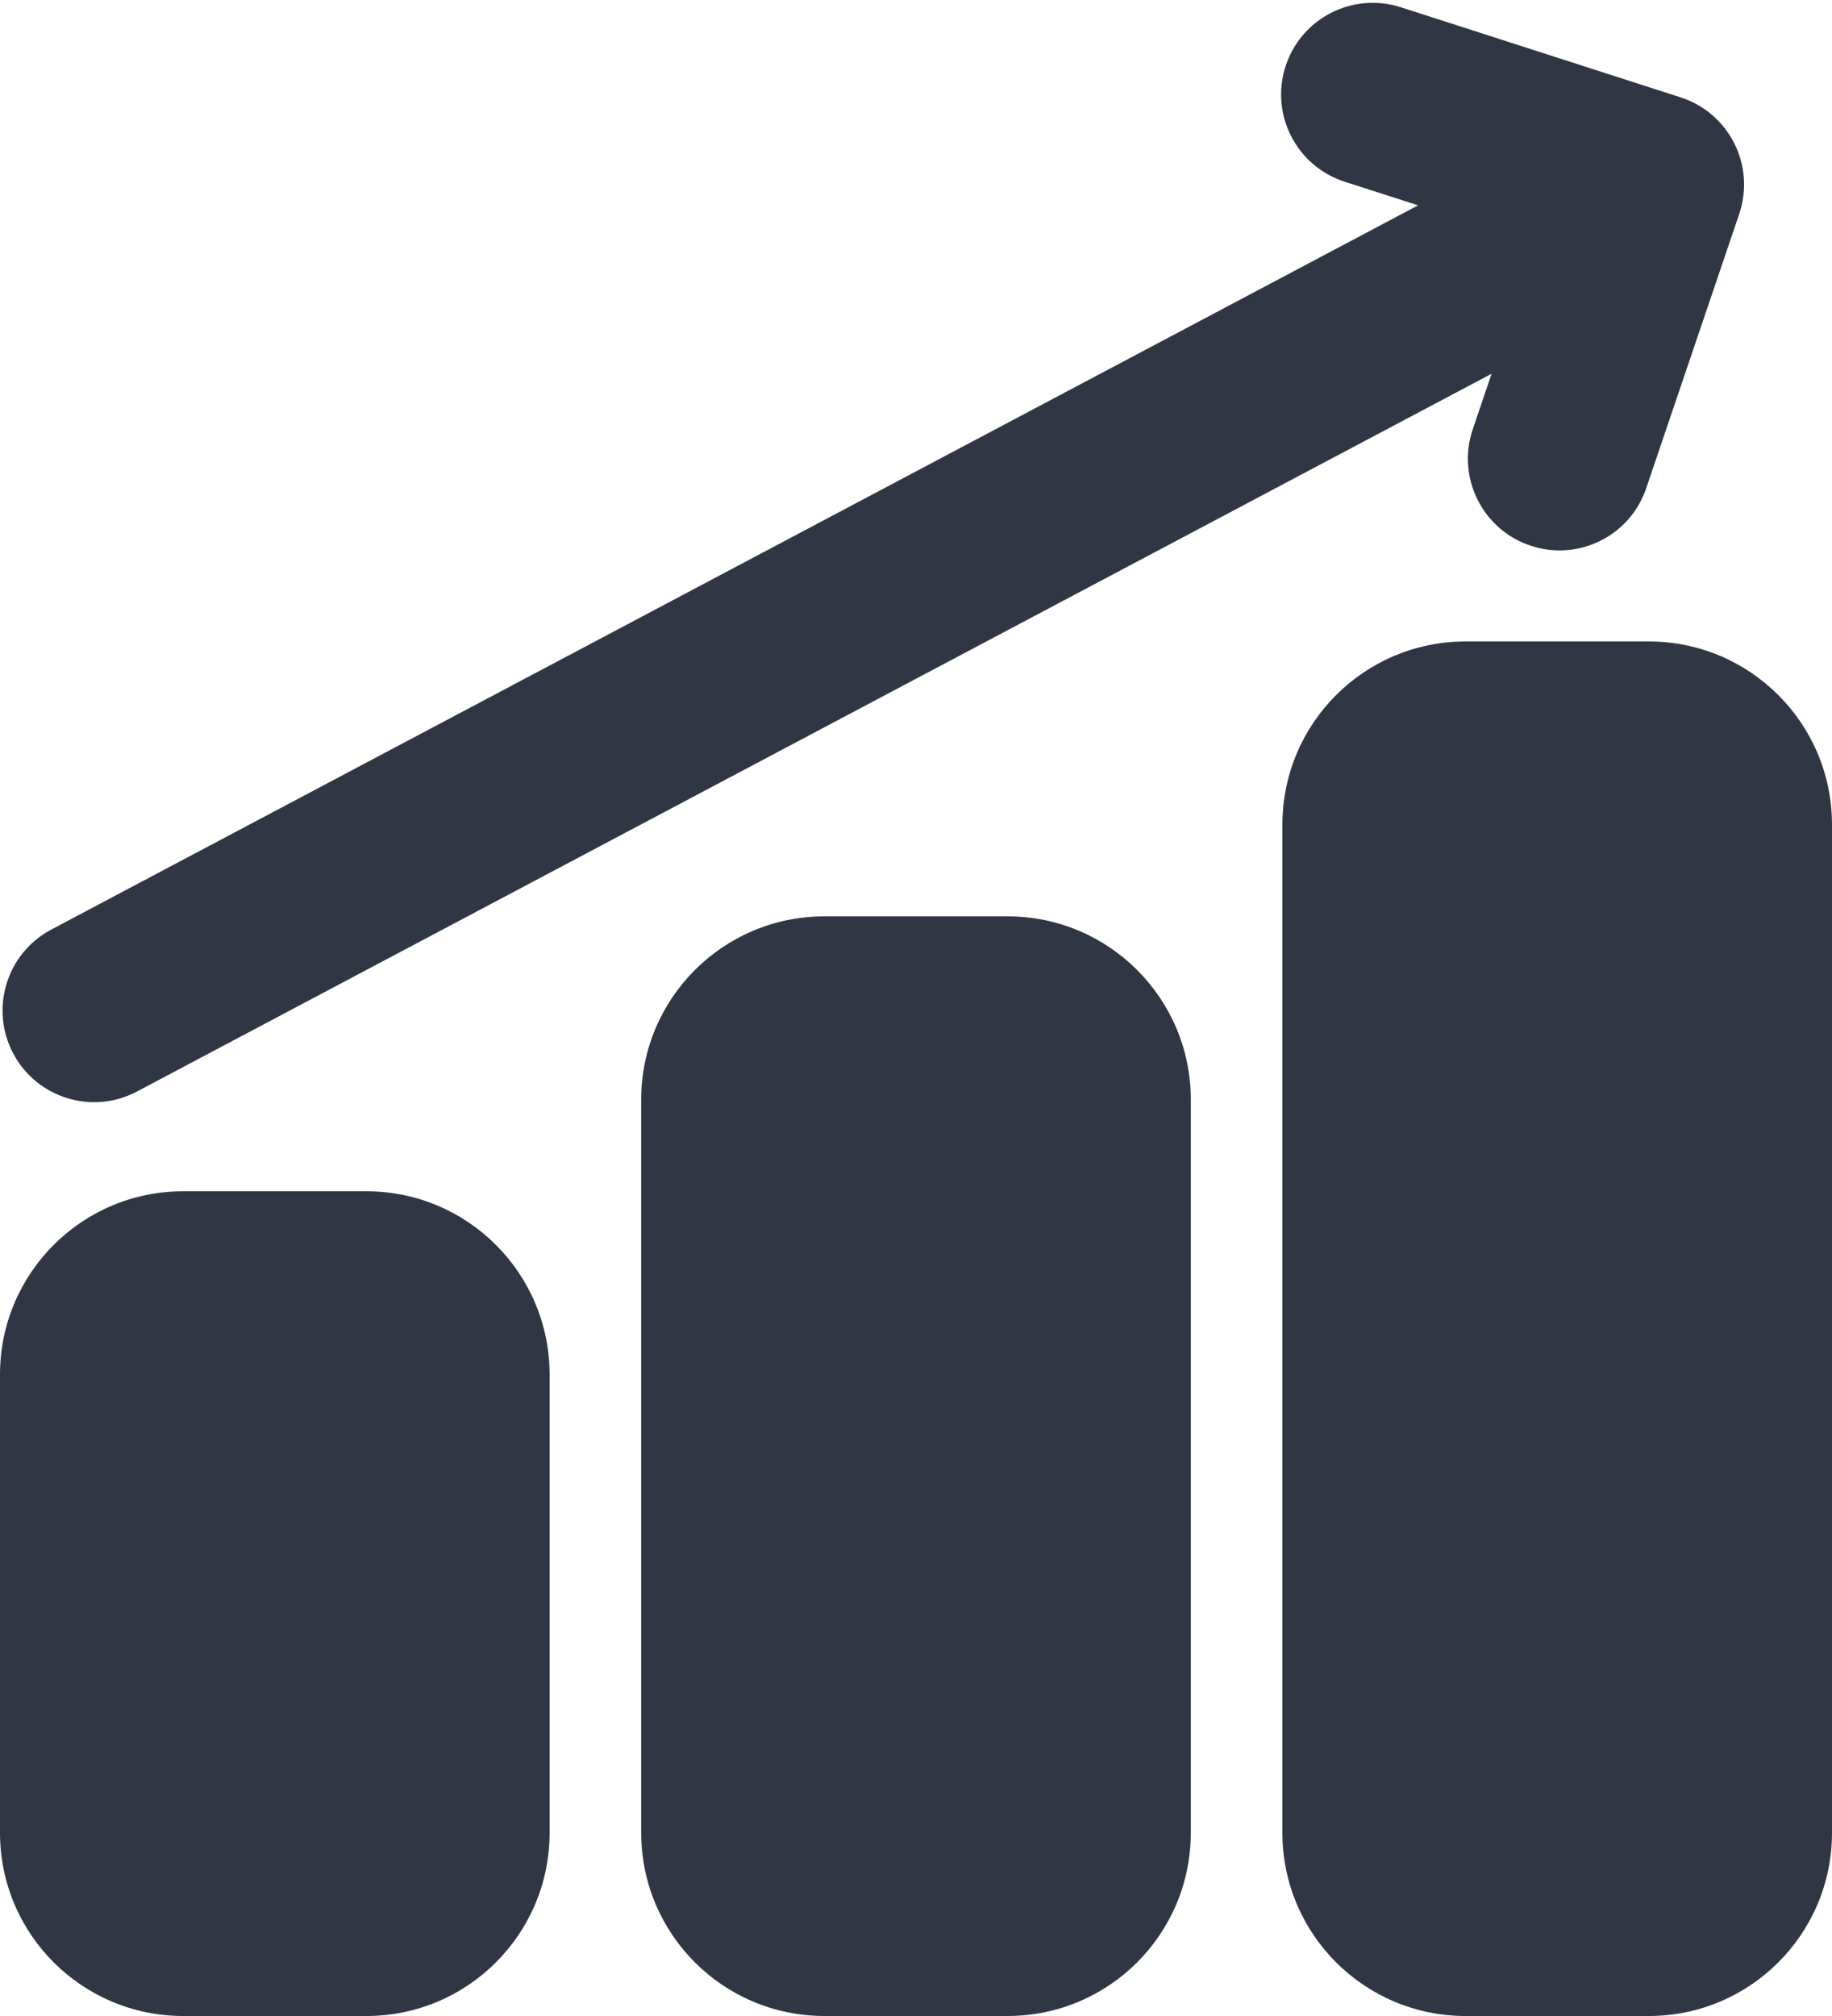
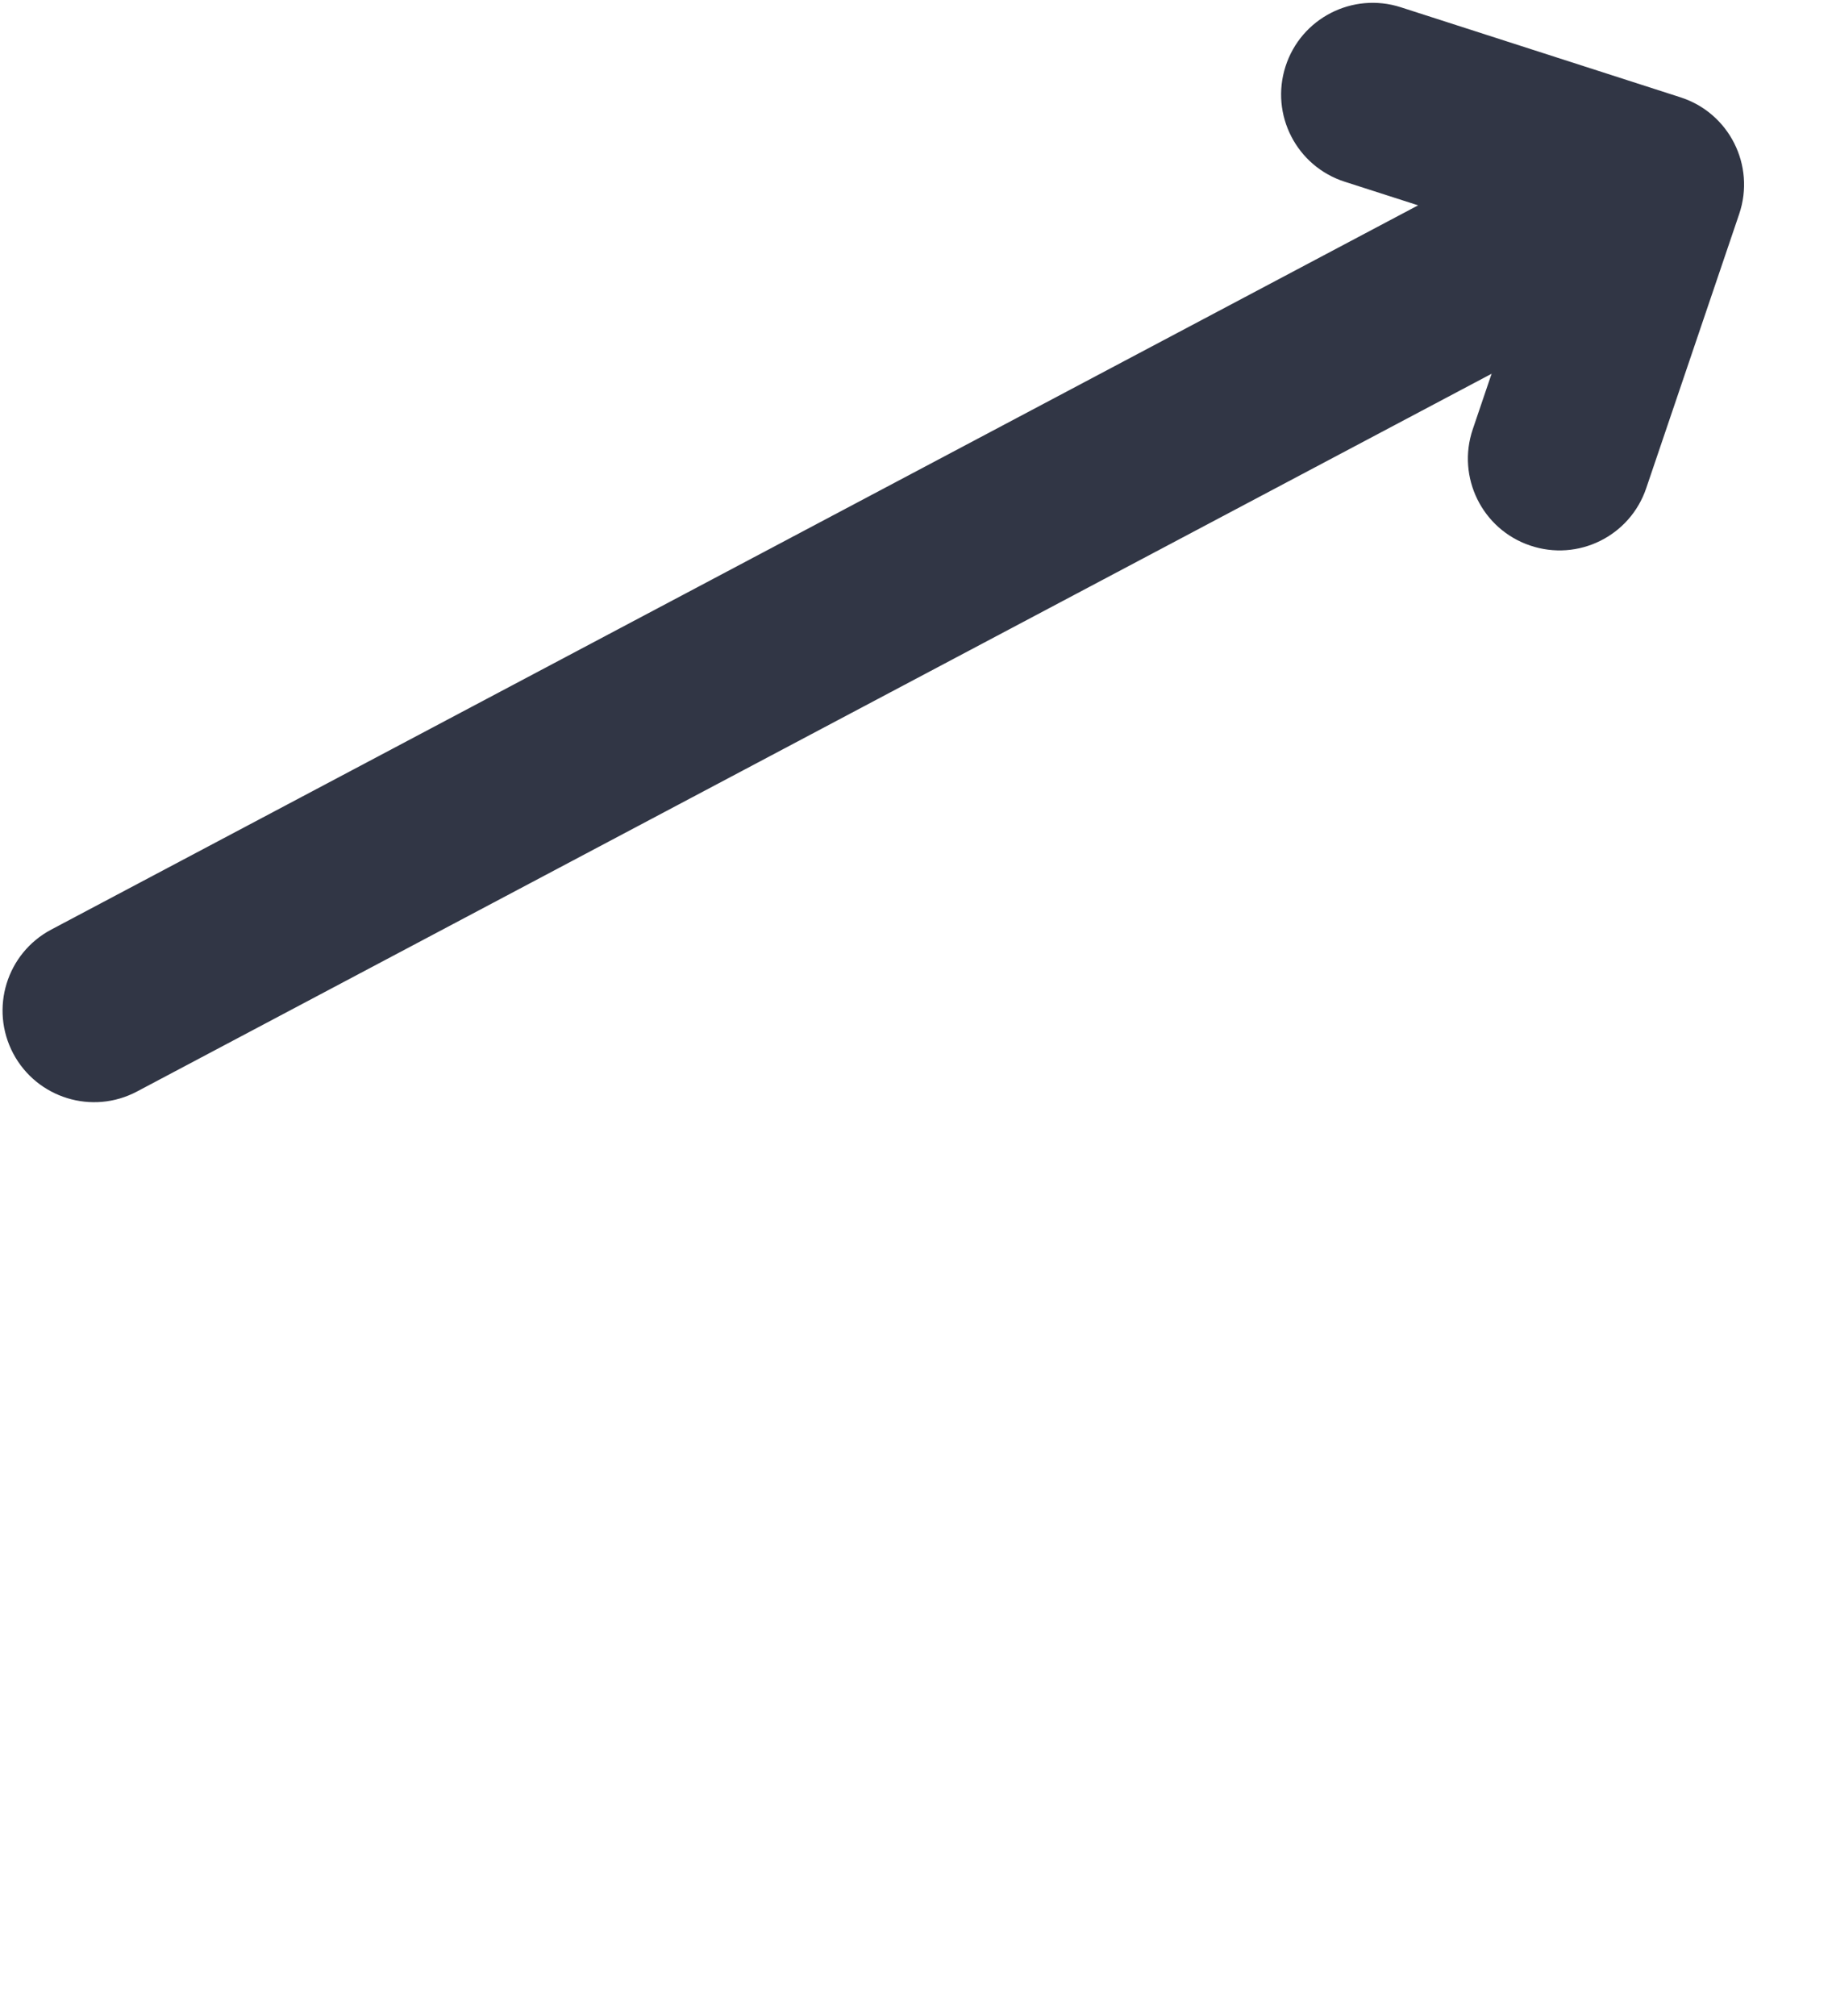
<svg xmlns="http://www.w3.org/2000/svg" width="20px" height="22px" viewBox="0 0 20 22" version="1.1">
  <title>Diagram Arrow Up</title>
  <desc>Created with Sketch.</desc>
  <defs />
  <g id="Page-1" stroke="none" stroke-width="1" fill="none" fill-rule="evenodd">
    <g id="Finance-Solid" transform="translate(-170, -25)" fill="#313645" fill-rule="nonzero">
      <g id="Diagram-Arrow-Up" transform="translate(170, 25)">
-         <path d="M9,10 L11,10 C12.105,10 13,10.895 13,12 L13,20 C13,21.105 12.105,22 11,22 L9,22 C7.895,22 7,21.105 7,20 L7,12 C7,10.895 7.895,10 9,10 Z" id="Path" />
-         <path d="M2,13 L4,13 C5.105,13 6,13.895 6,15 L6,20 C6,21.105 5.105,22 4,22 L2,22 C0.895,22 1.11022302e-16,21.105 0,20 L0,15 C-2.22044605e-16,13.895 0.895,13 2,13 Z" id="Path" />
-         <path d="M20,20 C20,21.105 19.105,22 18,22 L16,22 C14.895,22 14,21.105 14,20 L14,9 C14,7.895 14.895,7 16,7 L18,7 C19.105,7 20,7.895 20,9 L20,20 Z" id="Path" />
        <path d="M1.496,11.911 C1.008,12.17 0.403,11.984 0.144,11.496 C-0.114,11.007 0.072,10.402 0.56,10.144 L17.541,1.15 C18.029,0.891 18.634,1.078 18.892,1.566 C19.151,2.054 18.965,2.659 18.477,2.917 L1.496,11.911 Z" id="Path" />
        <path d="M14.68,1.983 C14.154,1.814 13.865,1.251 14.034,0.725 C14.203,0.199 14.766,-0.09 15.292,0.079 L18.346,1.062 C18.878,1.233 19.166,1.806 18.987,2.335 L17.972,5.327 C17.795,5.851 17.227,6.131 16.704,5.953 C16.181,5.776 15.901,5.208 16.078,4.685 L16.767,2.654 L14.68,1.983 Z" id="Path" />
      </g>
    </g>
  </g>
</svg>